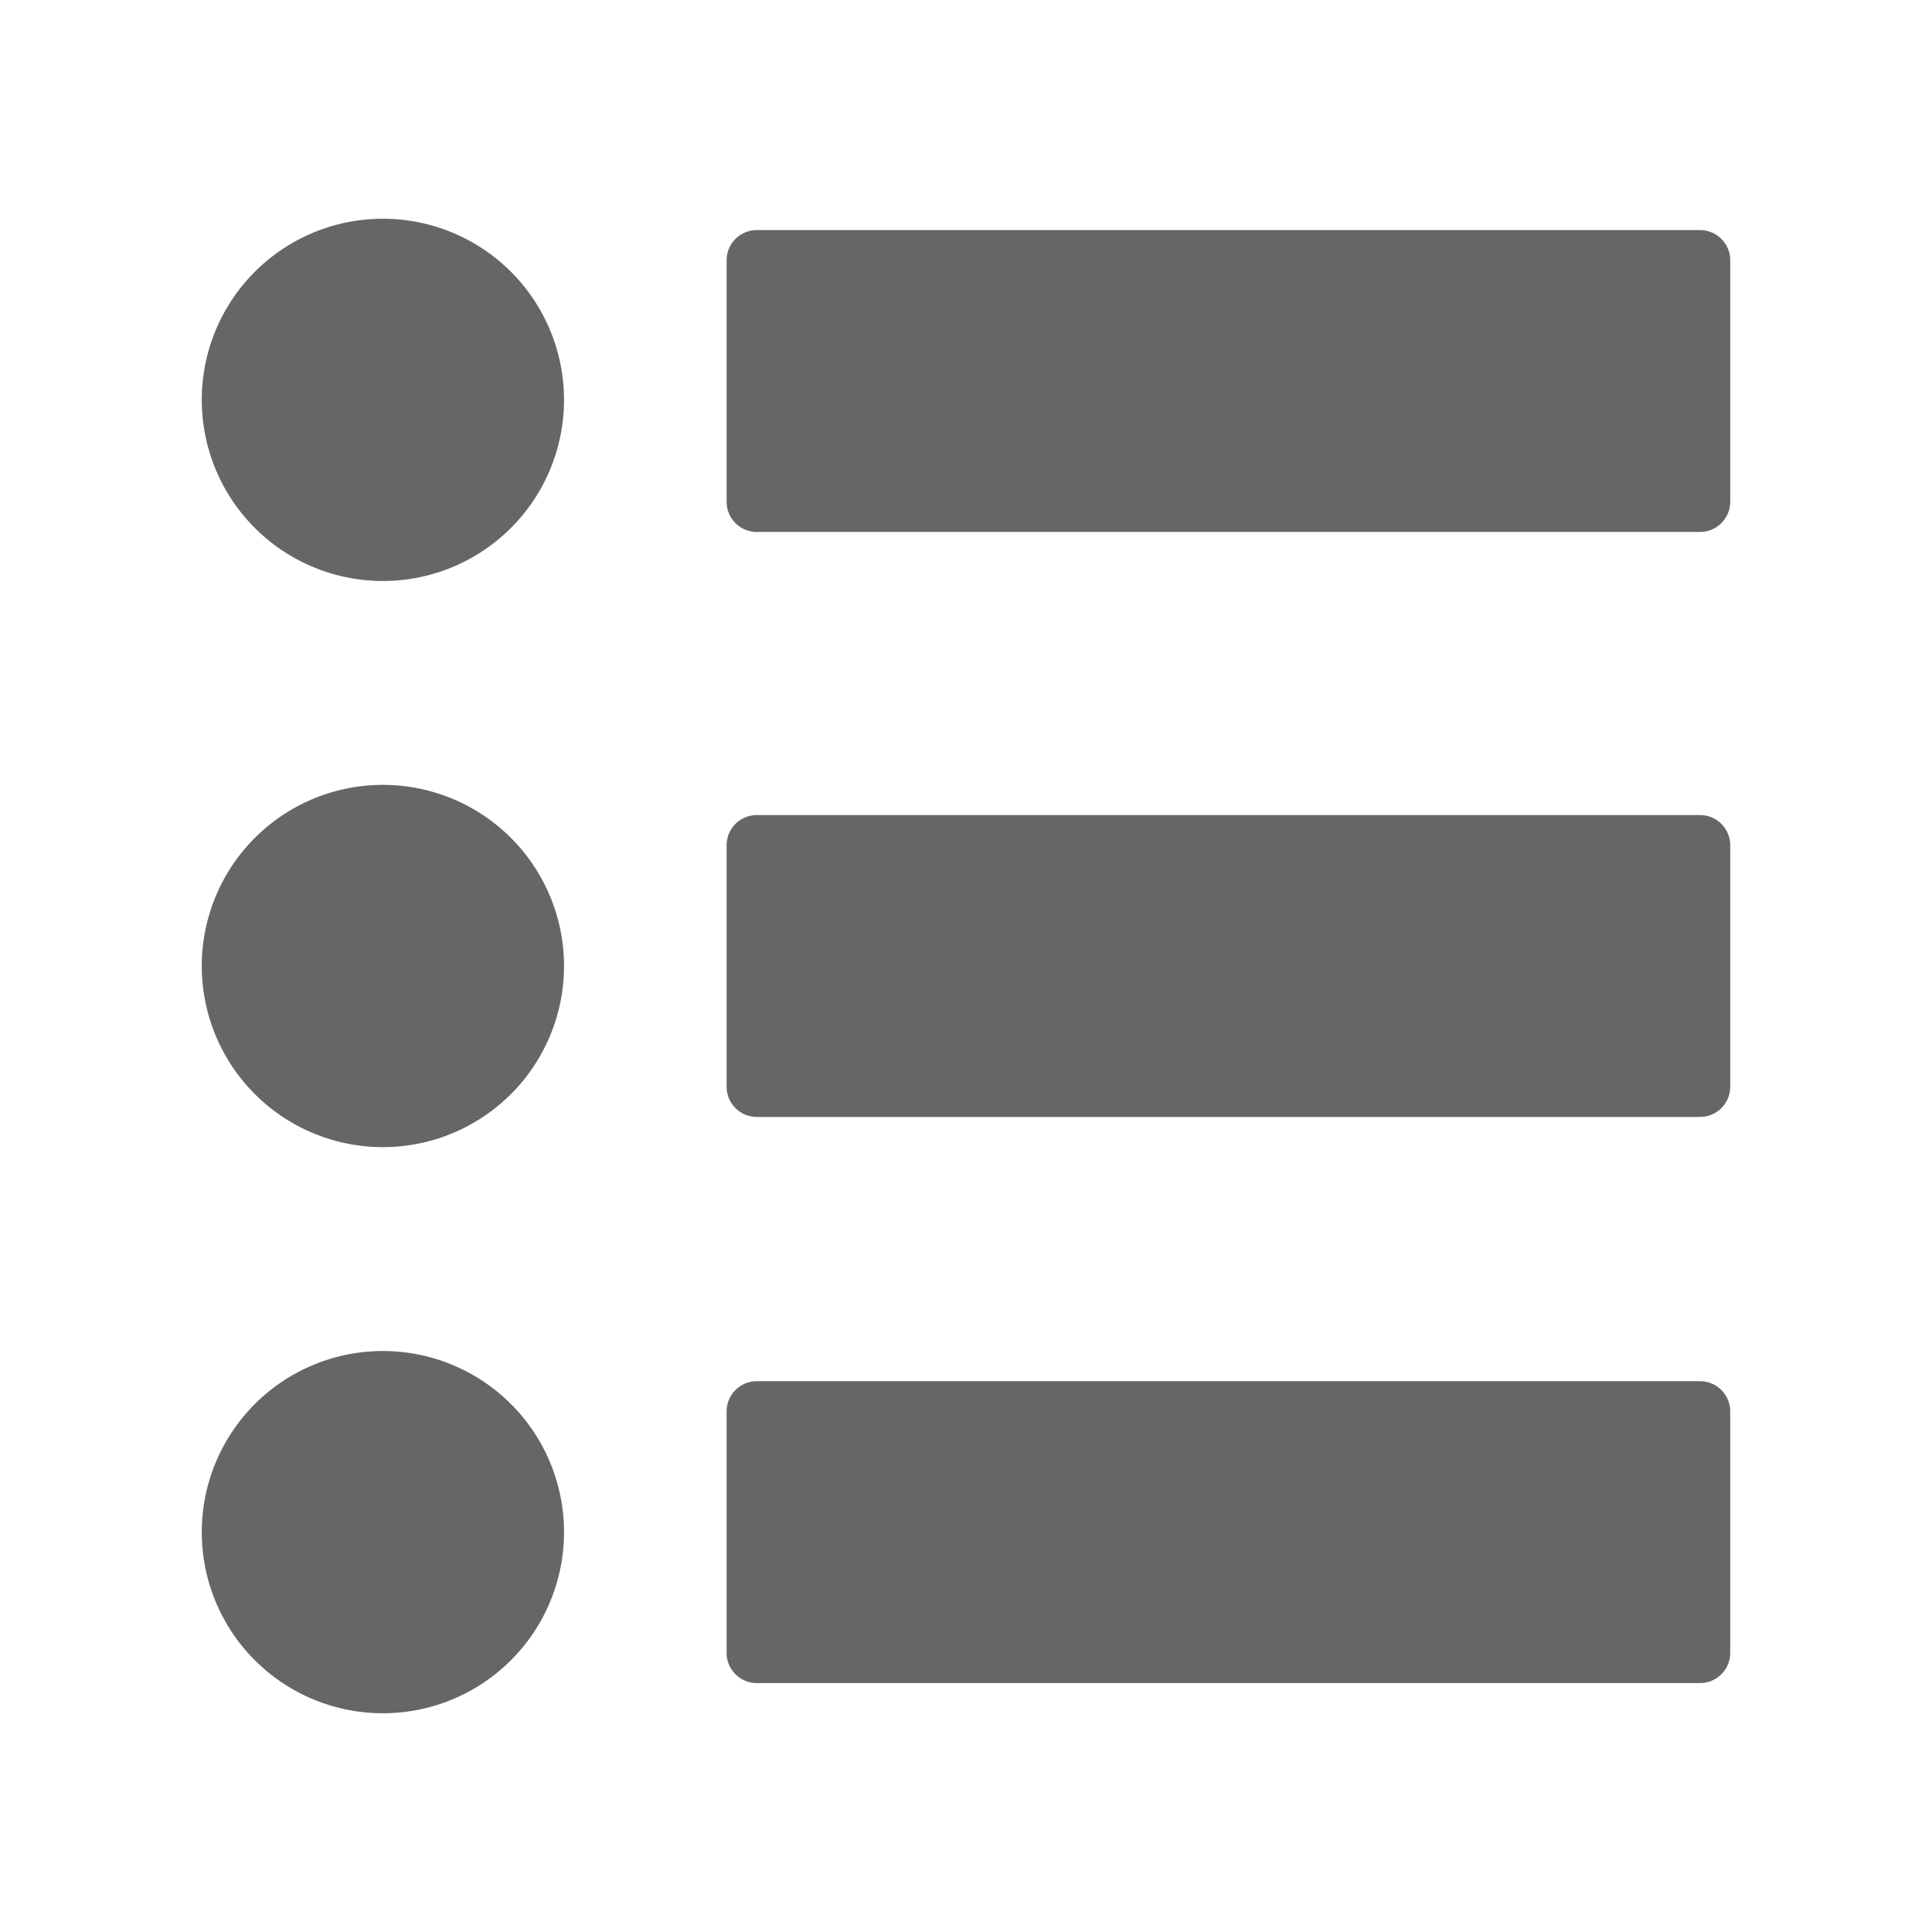
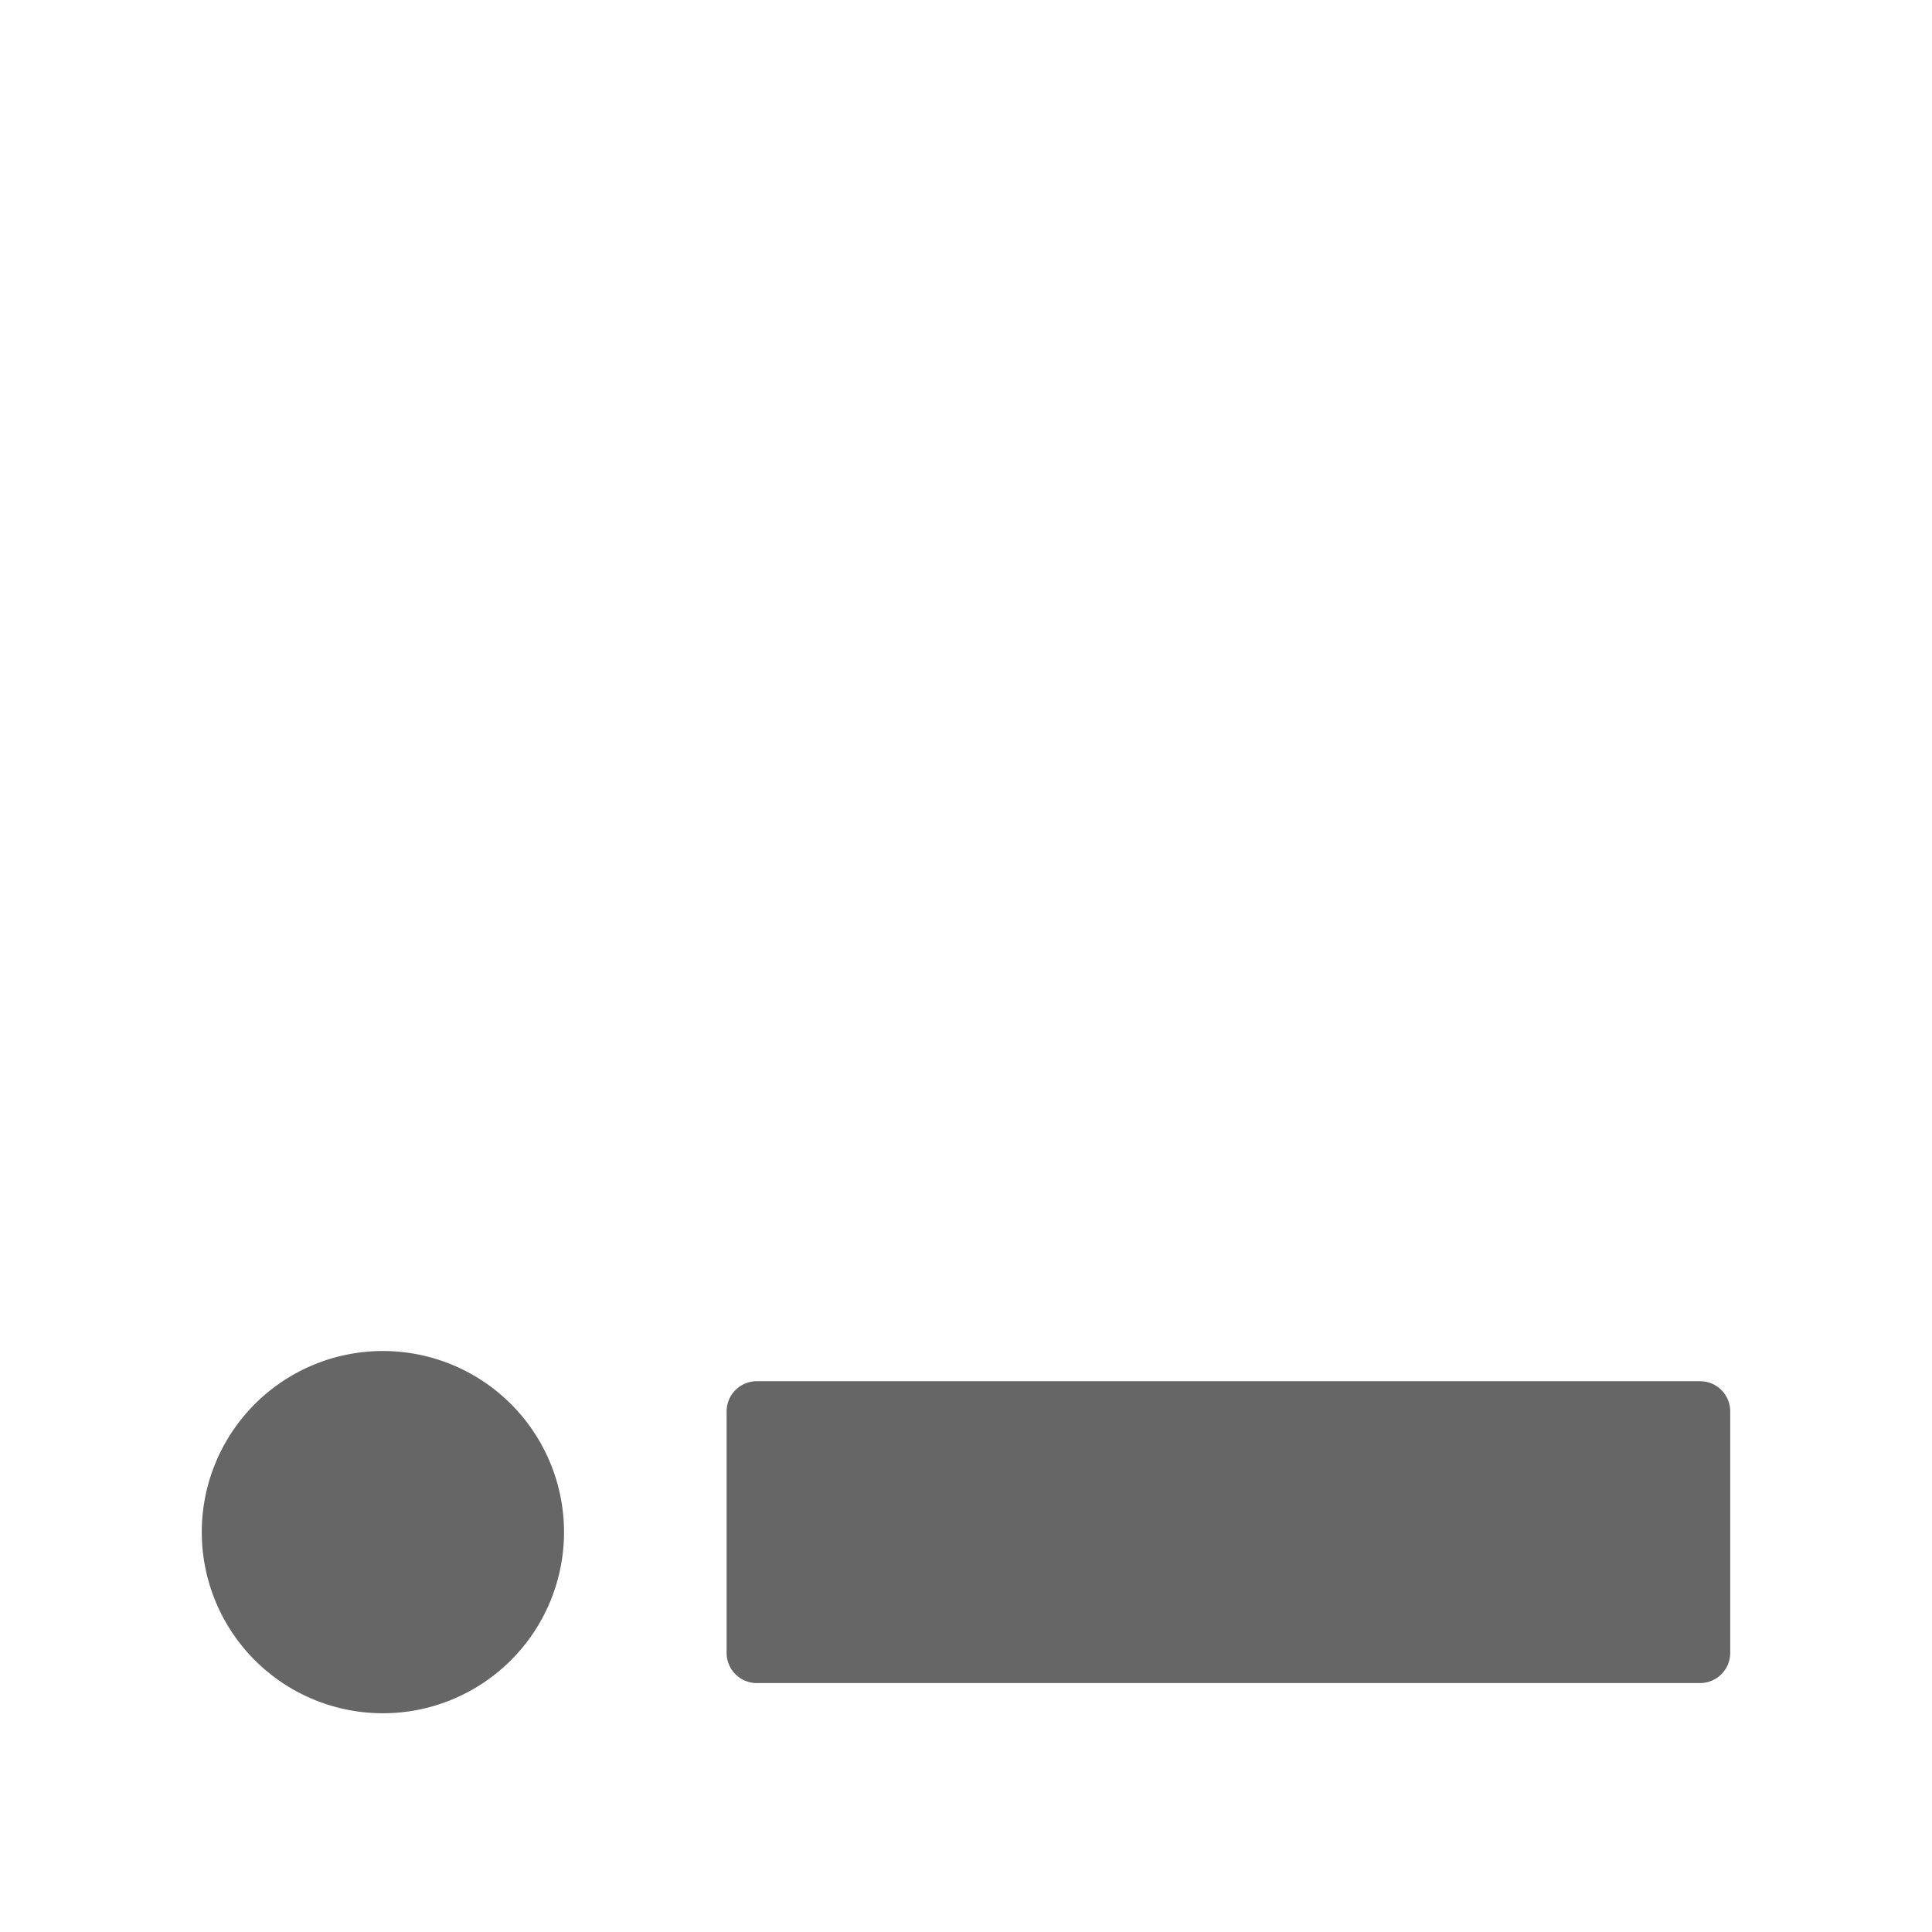
<svg xmlns="http://www.w3.org/2000/svg" id="Слой_1" viewBox="0 0 32 32">
  <style>.st0{fill:#666}</style>
-   <path class="st0" d="M6.342 9.623a3 3 0 1 1 0-6 3 3 0 1 1 0 6zM28.158 8.811H12.535a.5.5 0 0 1-.5-.5v-4a.5.5 0 0 1 .5-.5h15.623a.5.5 0 0 1 .5.5v4a.5.5 0 0 1-.5.5zM6.342 19a3 3 0 0 1 0-6 3 3 0 0 1 0 6zM28.158 18.5H12.535a.5.5 0 0 1-.5-.5v-4a.5.5 0 0 1 .5-.5h15.623a.5.5 0 0 1 .5.5v4a.5.5 0 0 1-.5.5z" />
  <g>
    <path class="st0" d="M6.342 28.377a3 3 0 0 1 0-6 3 3 0 1 1 0 6zM28.158 27.877H12.535a.5.5 0 0 1-.5-.5v-4a.5.5 0 0 1 .5-.5h15.623a.5.5 0 0 1 .5.5v4a.5.5 0 0 1-.5.5z" />
  </g>
</svg>